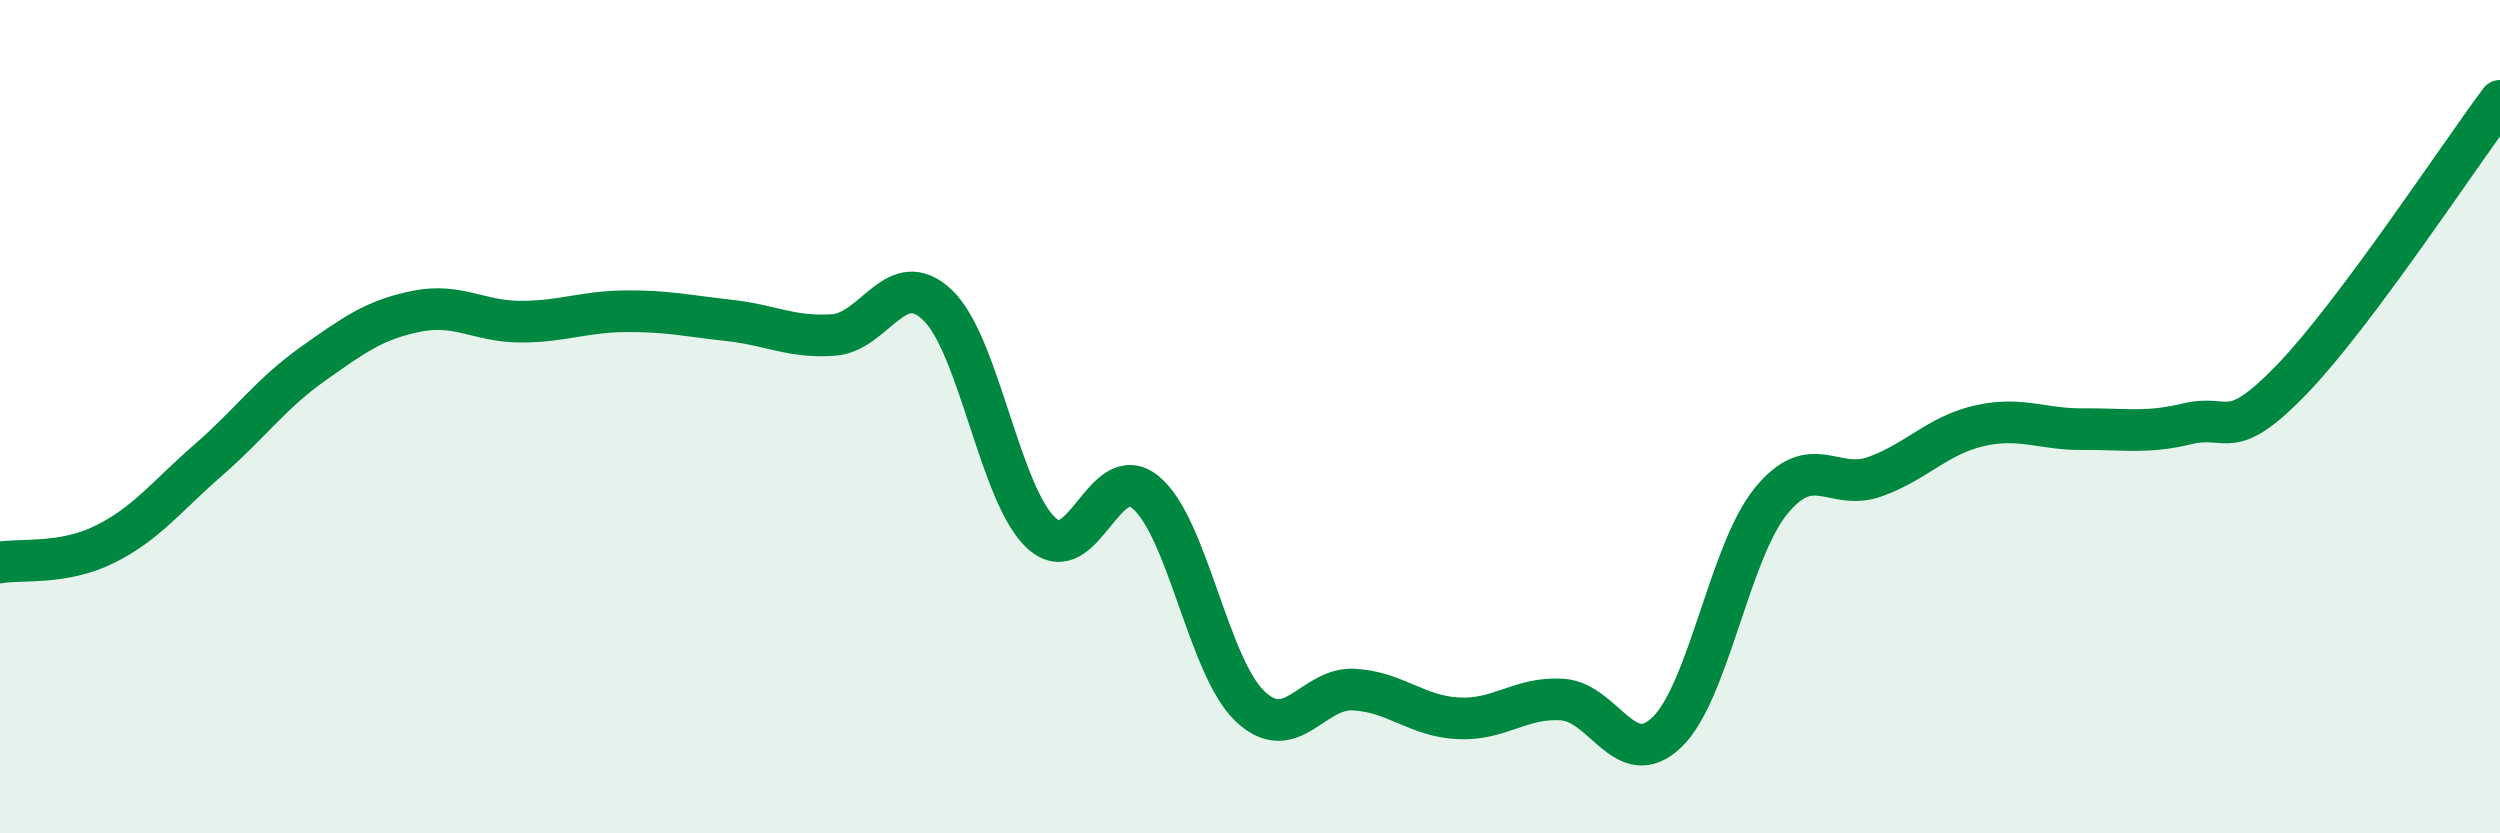
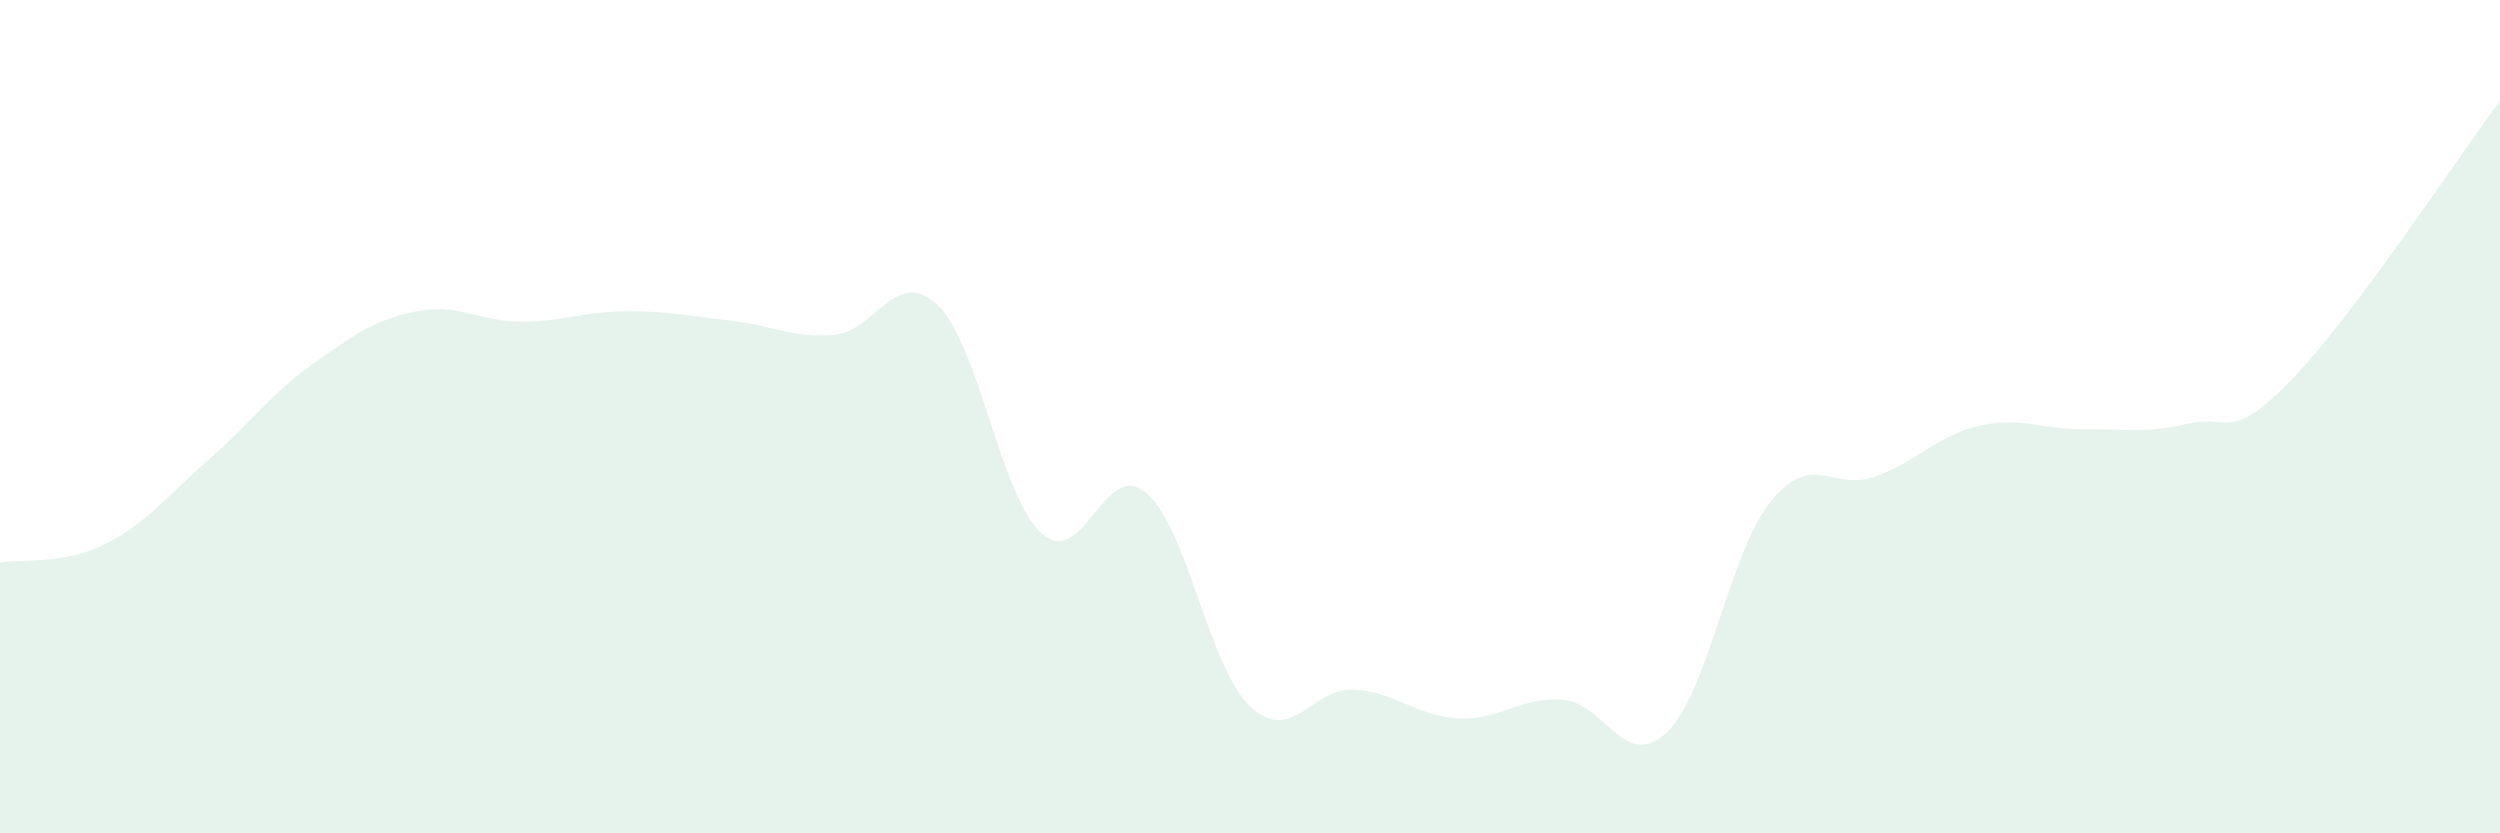
<svg xmlns="http://www.w3.org/2000/svg" width="60" height="20" viewBox="0 0 60 20">
  <path d="M 0,13.5 C 0.5,13.41 1.5,13.56 2.5,13.07 C 3.5,12.58 4,11.91 5,11.04 C 6,10.17 6.5,9.45 7.5,8.74 C 8.5,8.03 9,7.67 10,7.47 C 11,7.27 11.5,7.72 12.5,7.72 C 13.5,7.72 14,7.48 15,7.47 C 16,7.46 16.5,7.58 17.5,7.69 C 18.5,7.8 19,8.11 20,8.04 C 21,7.97 21.5,6.37 22.5,7.32 C 23.5,8.27 24,11.9 25,12.8 C 26,13.7 26.5,10.99 27.5,11.82 C 28.5,12.65 29,16 30,16.95 C 31,17.9 31.5,16.49 32.5,16.55 C 33.5,16.61 34,17.19 35,17.24 C 36,17.29 36.5,16.72 37.5,16.79 C 38.5,16.86 39,18.53 40,17.58 C 41,16.63 41.5,13.26 42.5,12.03 C 43.5,10.8 44,11.8 45,11.44 C 46,11.08 46.5,10.45 47.5,10.22 C 48.5,9.99 49,10.31 50,10.3 C 51,10.29 51.5,10.41 52.5,10.17 C 53.5,9.93 53.5,10.66 55,9.11 C 56.5,7.56 59,3.76 60,2.42L60 20L0 20Z" fill="#008740" opacity="0.1" stroke-linecap="round" stroke-linejoin="round" />
-   <path d="M 0,13.5 C 0.5,13.41 1.5,13.56 2.5,13.07 C 3.5,12.58 4,11.91 5,11.04 C 6,10.17 6.5,9.45 7.5,8.74 C 8.5,8.03 9,7.67 10,7.47 C 11,7.27 11.5,7.72 12.5,7.72 C 13.5,7.72 14,7.48 15,7.47 C 16,7.46 16.5,7.58 17.5,7.69 C 18.5,7.8 19,8.11 20,8.04 C 21,7.97 21.5,6.37 22.5,7.32 C 23.5,8.27 24,11.9 25,12.8 C 26,13.7 26.5,10.99 27.5,11.82 C 28.5,12.65 29,16 30,16.95 C 31,17.9 31.5,16.49 32.5,16.55 C 33.5,16.61 34,17.19 35,17.24 C 36,17.29 36.5,16.72 37.5,16.79 C 38.5,16.86 39,18.53 40,17.58 C 41,16.63 41.5,13.26 42.5,12.03 C 43.5,10.8 44,11.8 45,11.44 C 46,11.08 46.5,10.45 47.5,10.22 C 48.5,9.99 49,10.31 50,10.3 C 51,10.29 51.5,10.41 52.5,10.17 C 53.5,9.93 53.5,10.66 55,9.11 C 56.5,7.56 59,3.76 60,2.42" stroke="#008740" stroke-width="1" fill="none" stroke-linecap="round" stroke-linejoin="round" />
</svg>